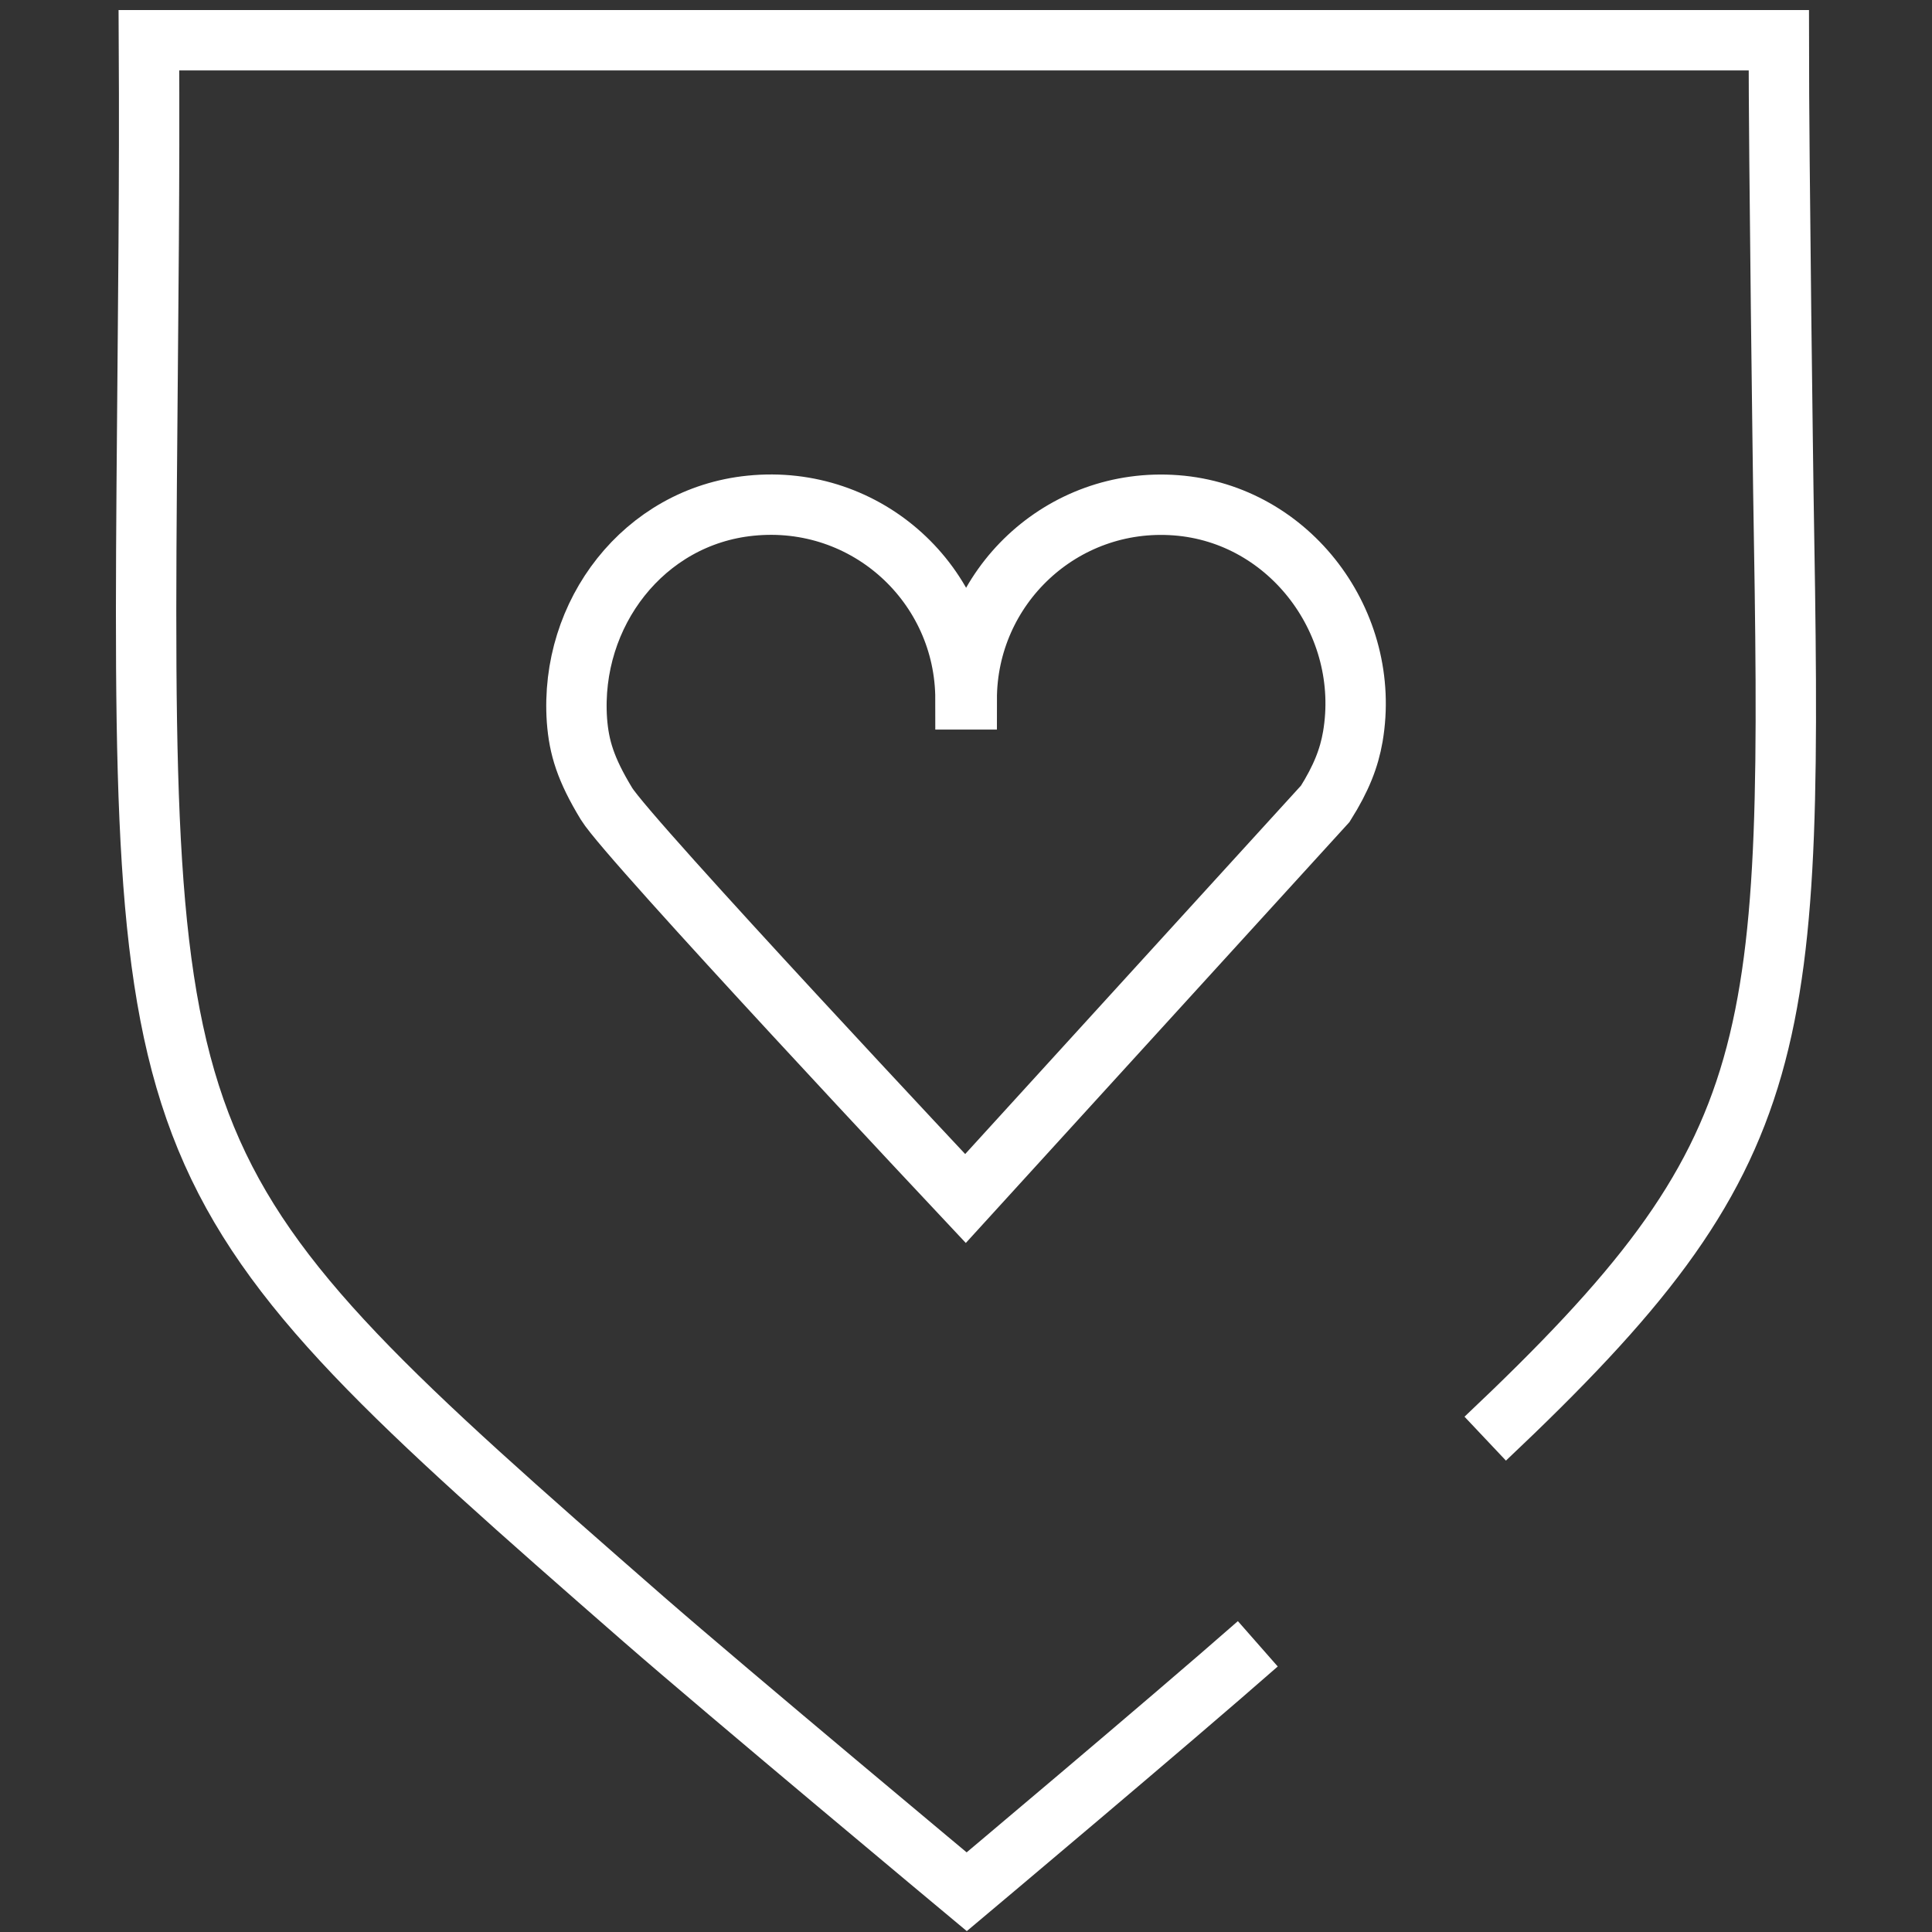
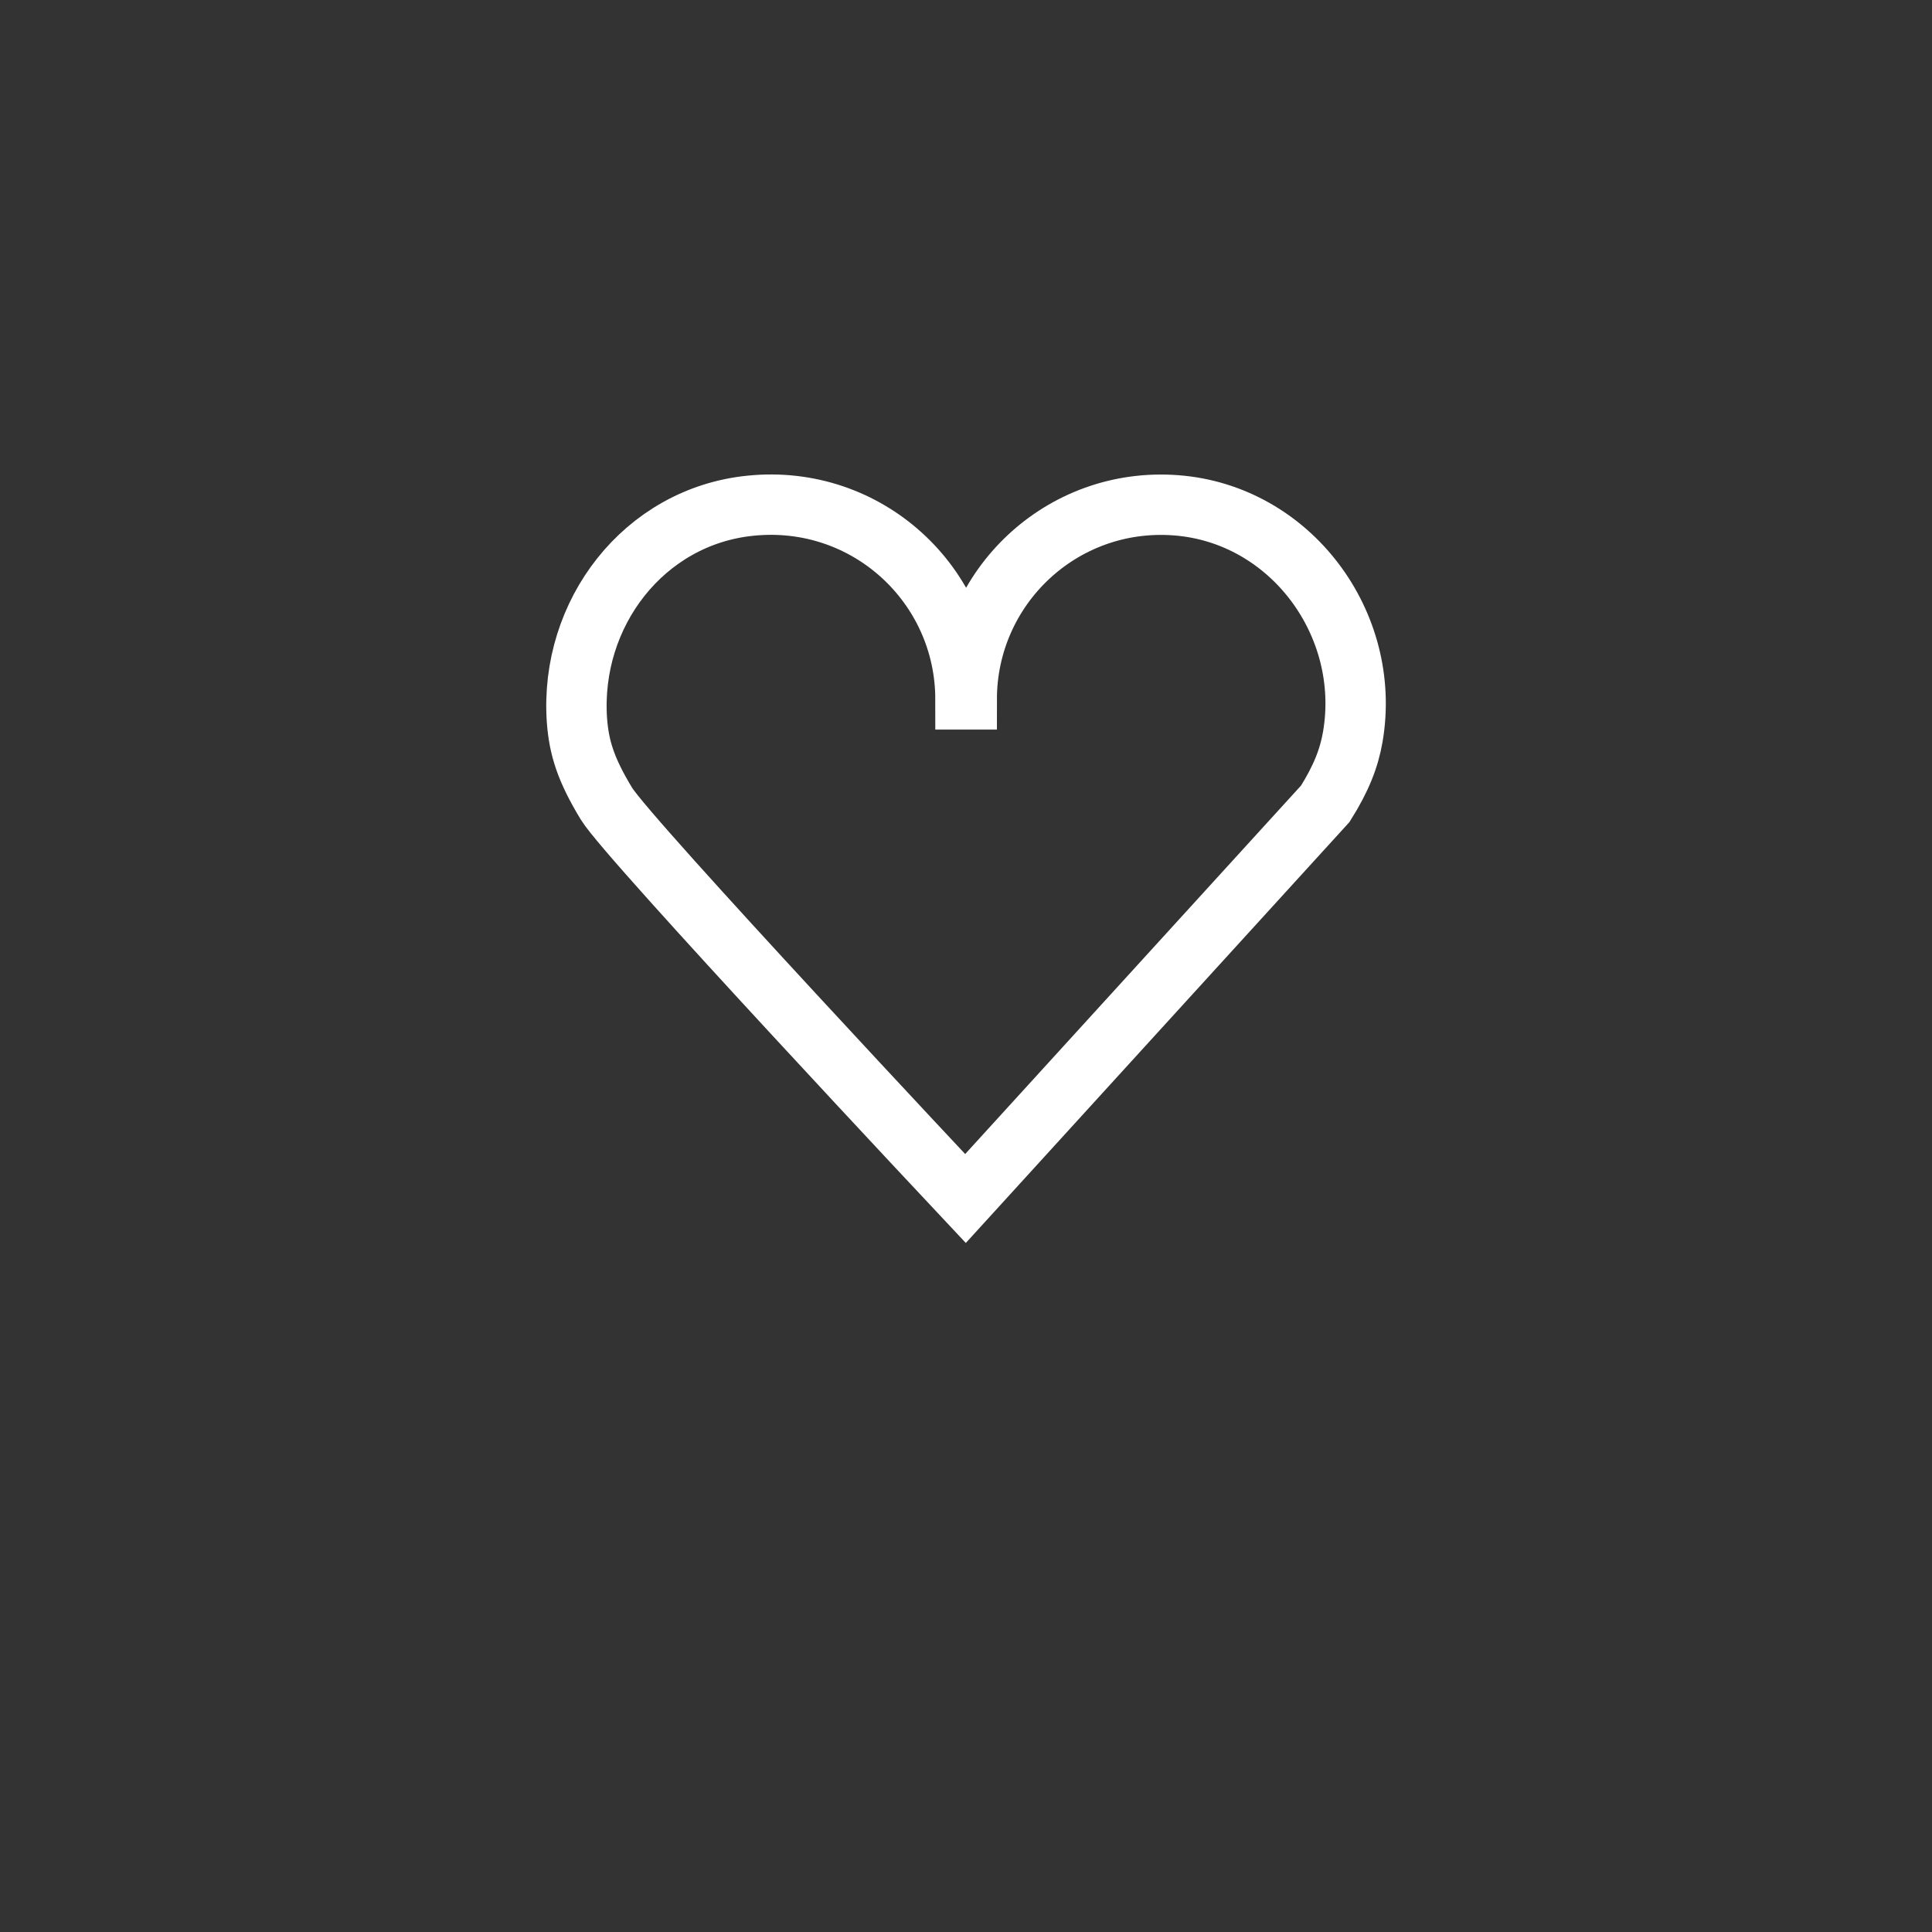
<svg xmlns="http://www.w3.org/2000/svg" width="48" height="48" viewBox="0 0 48 48" fill="none">
  <rect x="0" y="0" width="48" height="48" fill="#333333" stroke="none" />
-   <path d="M31.25 40.84C29.064 42.761 24.018 47 24.018 47C24.018 47 18.062 42.035 15.989 40.227C3.608 29.409 3.495 29.143 3.659 10.357C3.679 7.66 3.72 4.575 3.7 1H44.194C44.194 4.054 44.306 12.176 44.306 12.176C44.541 26.12 44.5 28.571 36.9 35.743" stroke="white" stroke-width="1.5" stroke-miterlimit="10" />
  <path d="M33.61 18.305C33.518 18.836 33.324 19.337 32.926 19.97L23.987 29.777C23.987 29.777 15.611 20.859 15.069 19.97C14.548 19.112 14.385 18.571 14.334 17.897C14.15 15.241 15.999 12.83 18.645 12.564C21.546 12.268 23.987 14.536 23.987 17.376H24.018C24.018 14.587 26.378 12.339 29.218 12.554C32.058 12.768 34.09 15.496 33.61 18.305Z" stroke="white" stroke-width="1.5" stroke-miterlimit="10" />
</svg>